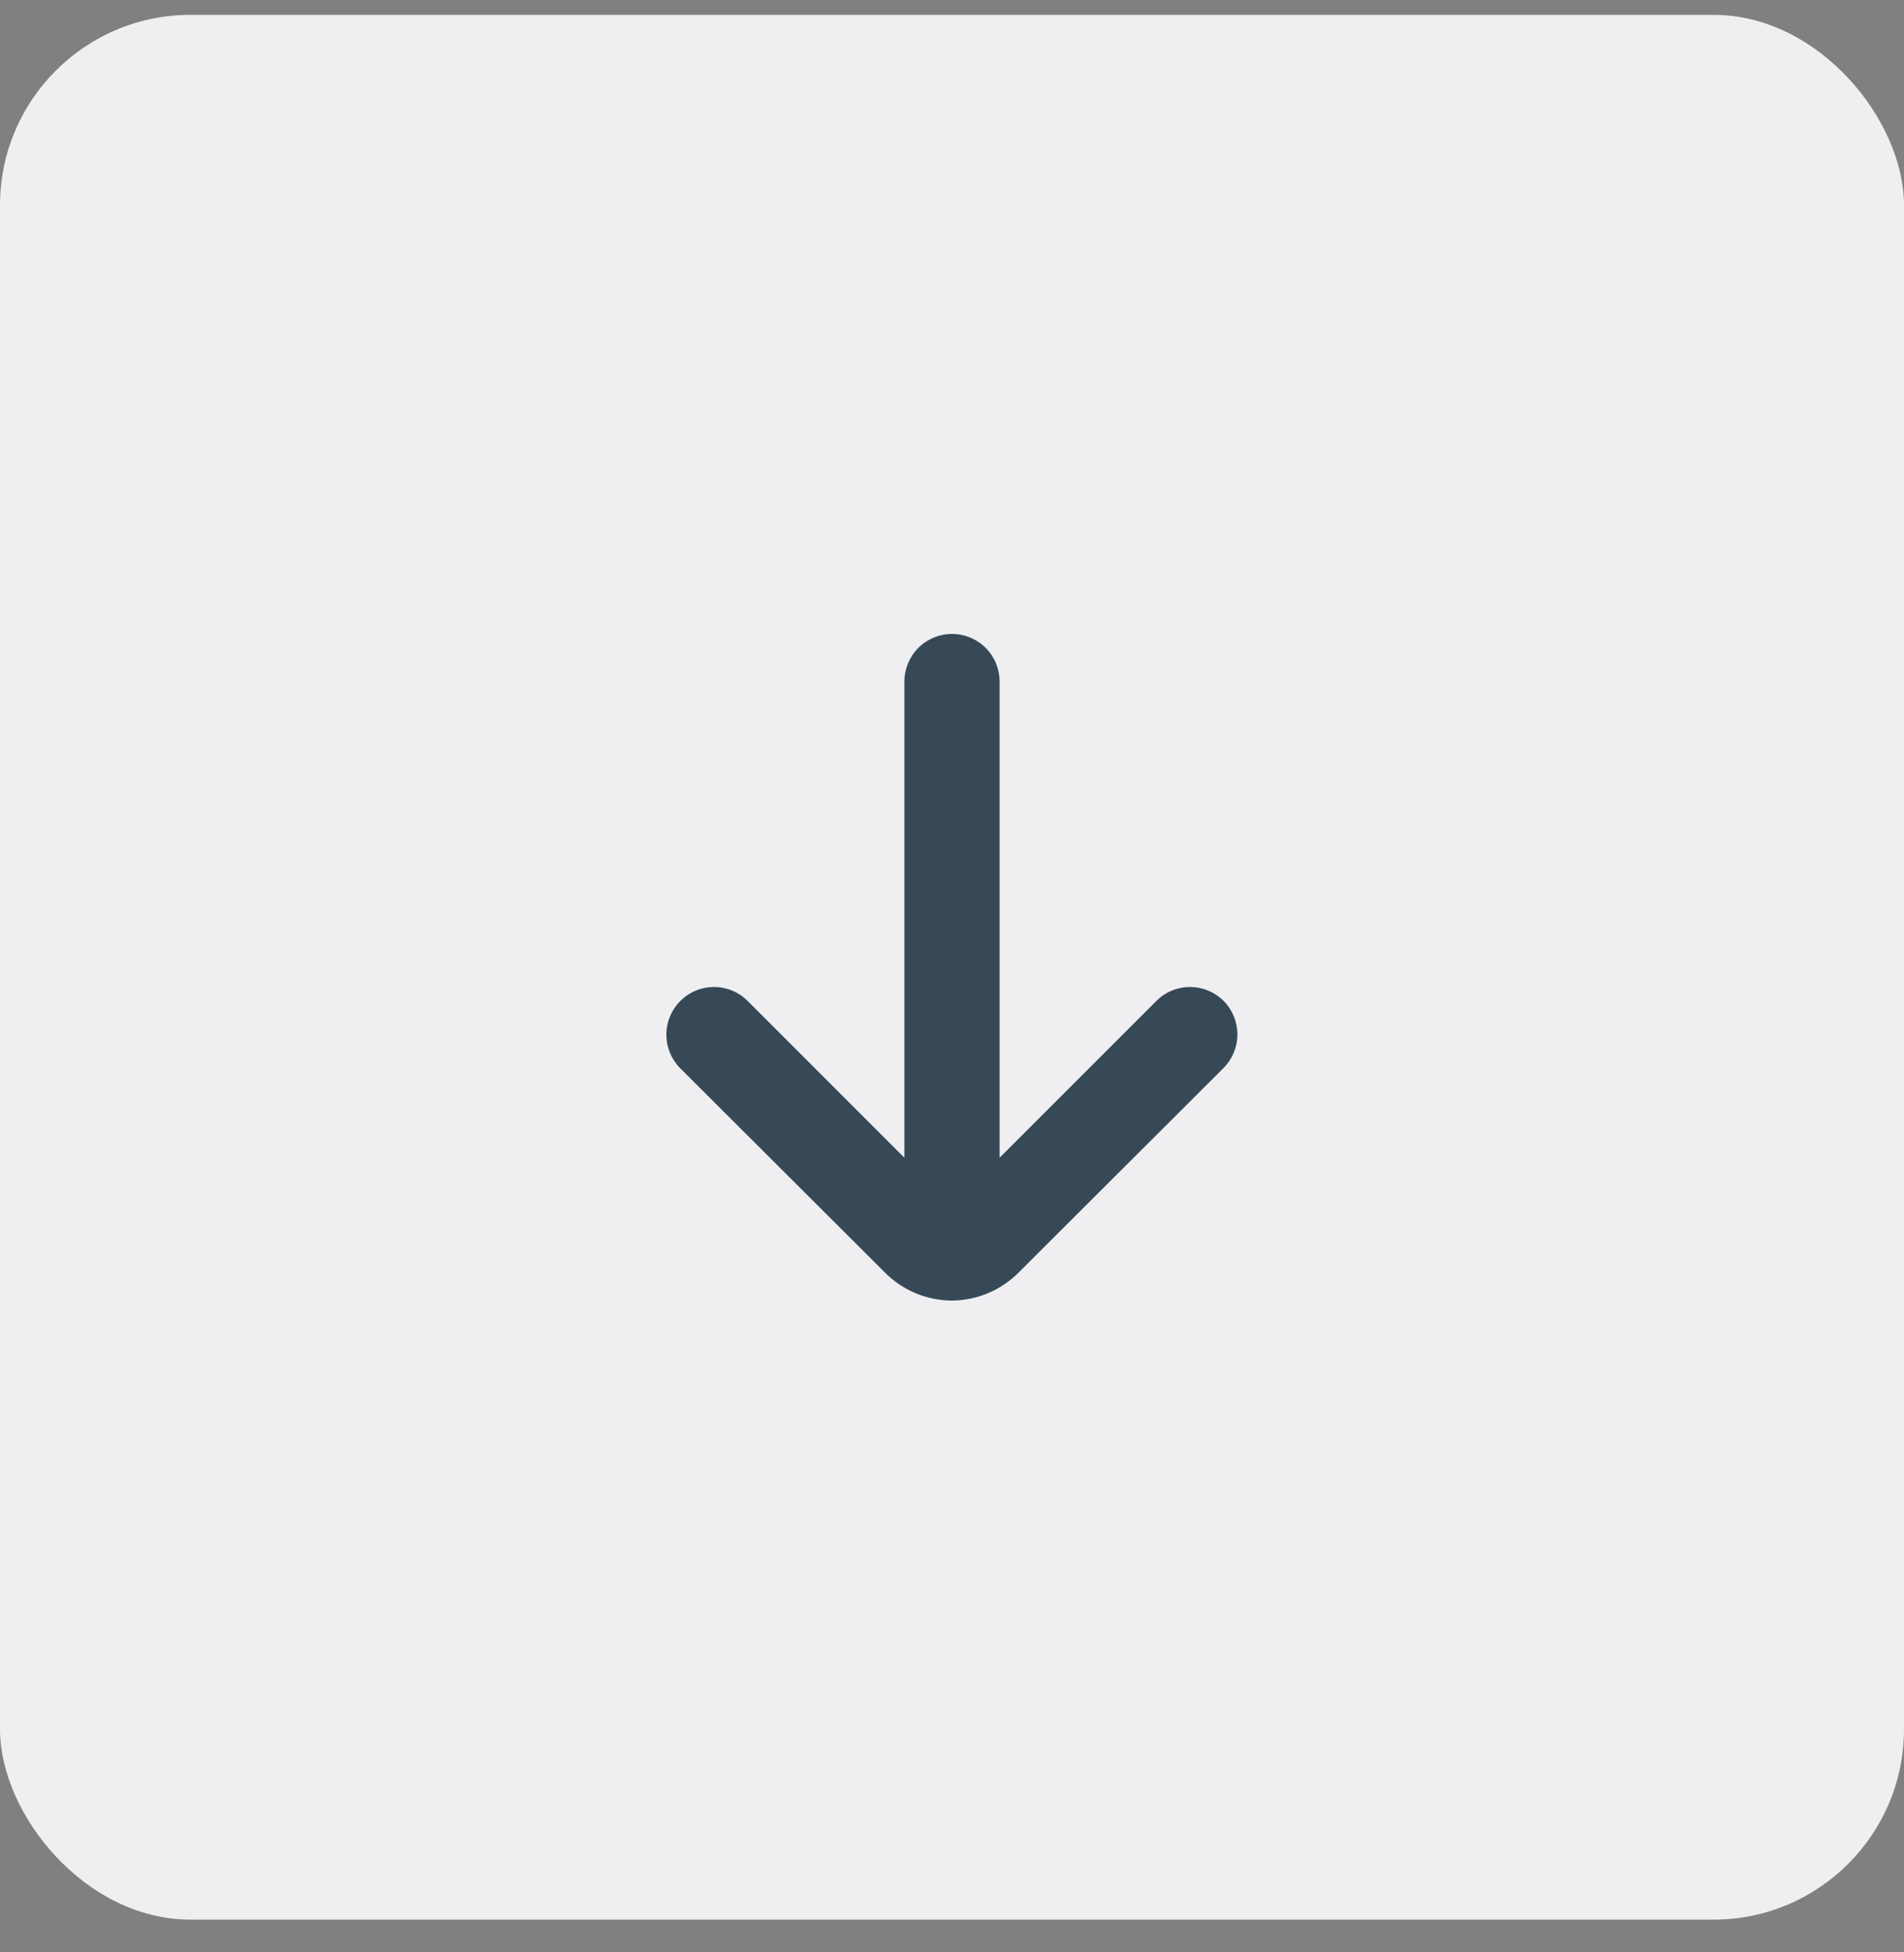
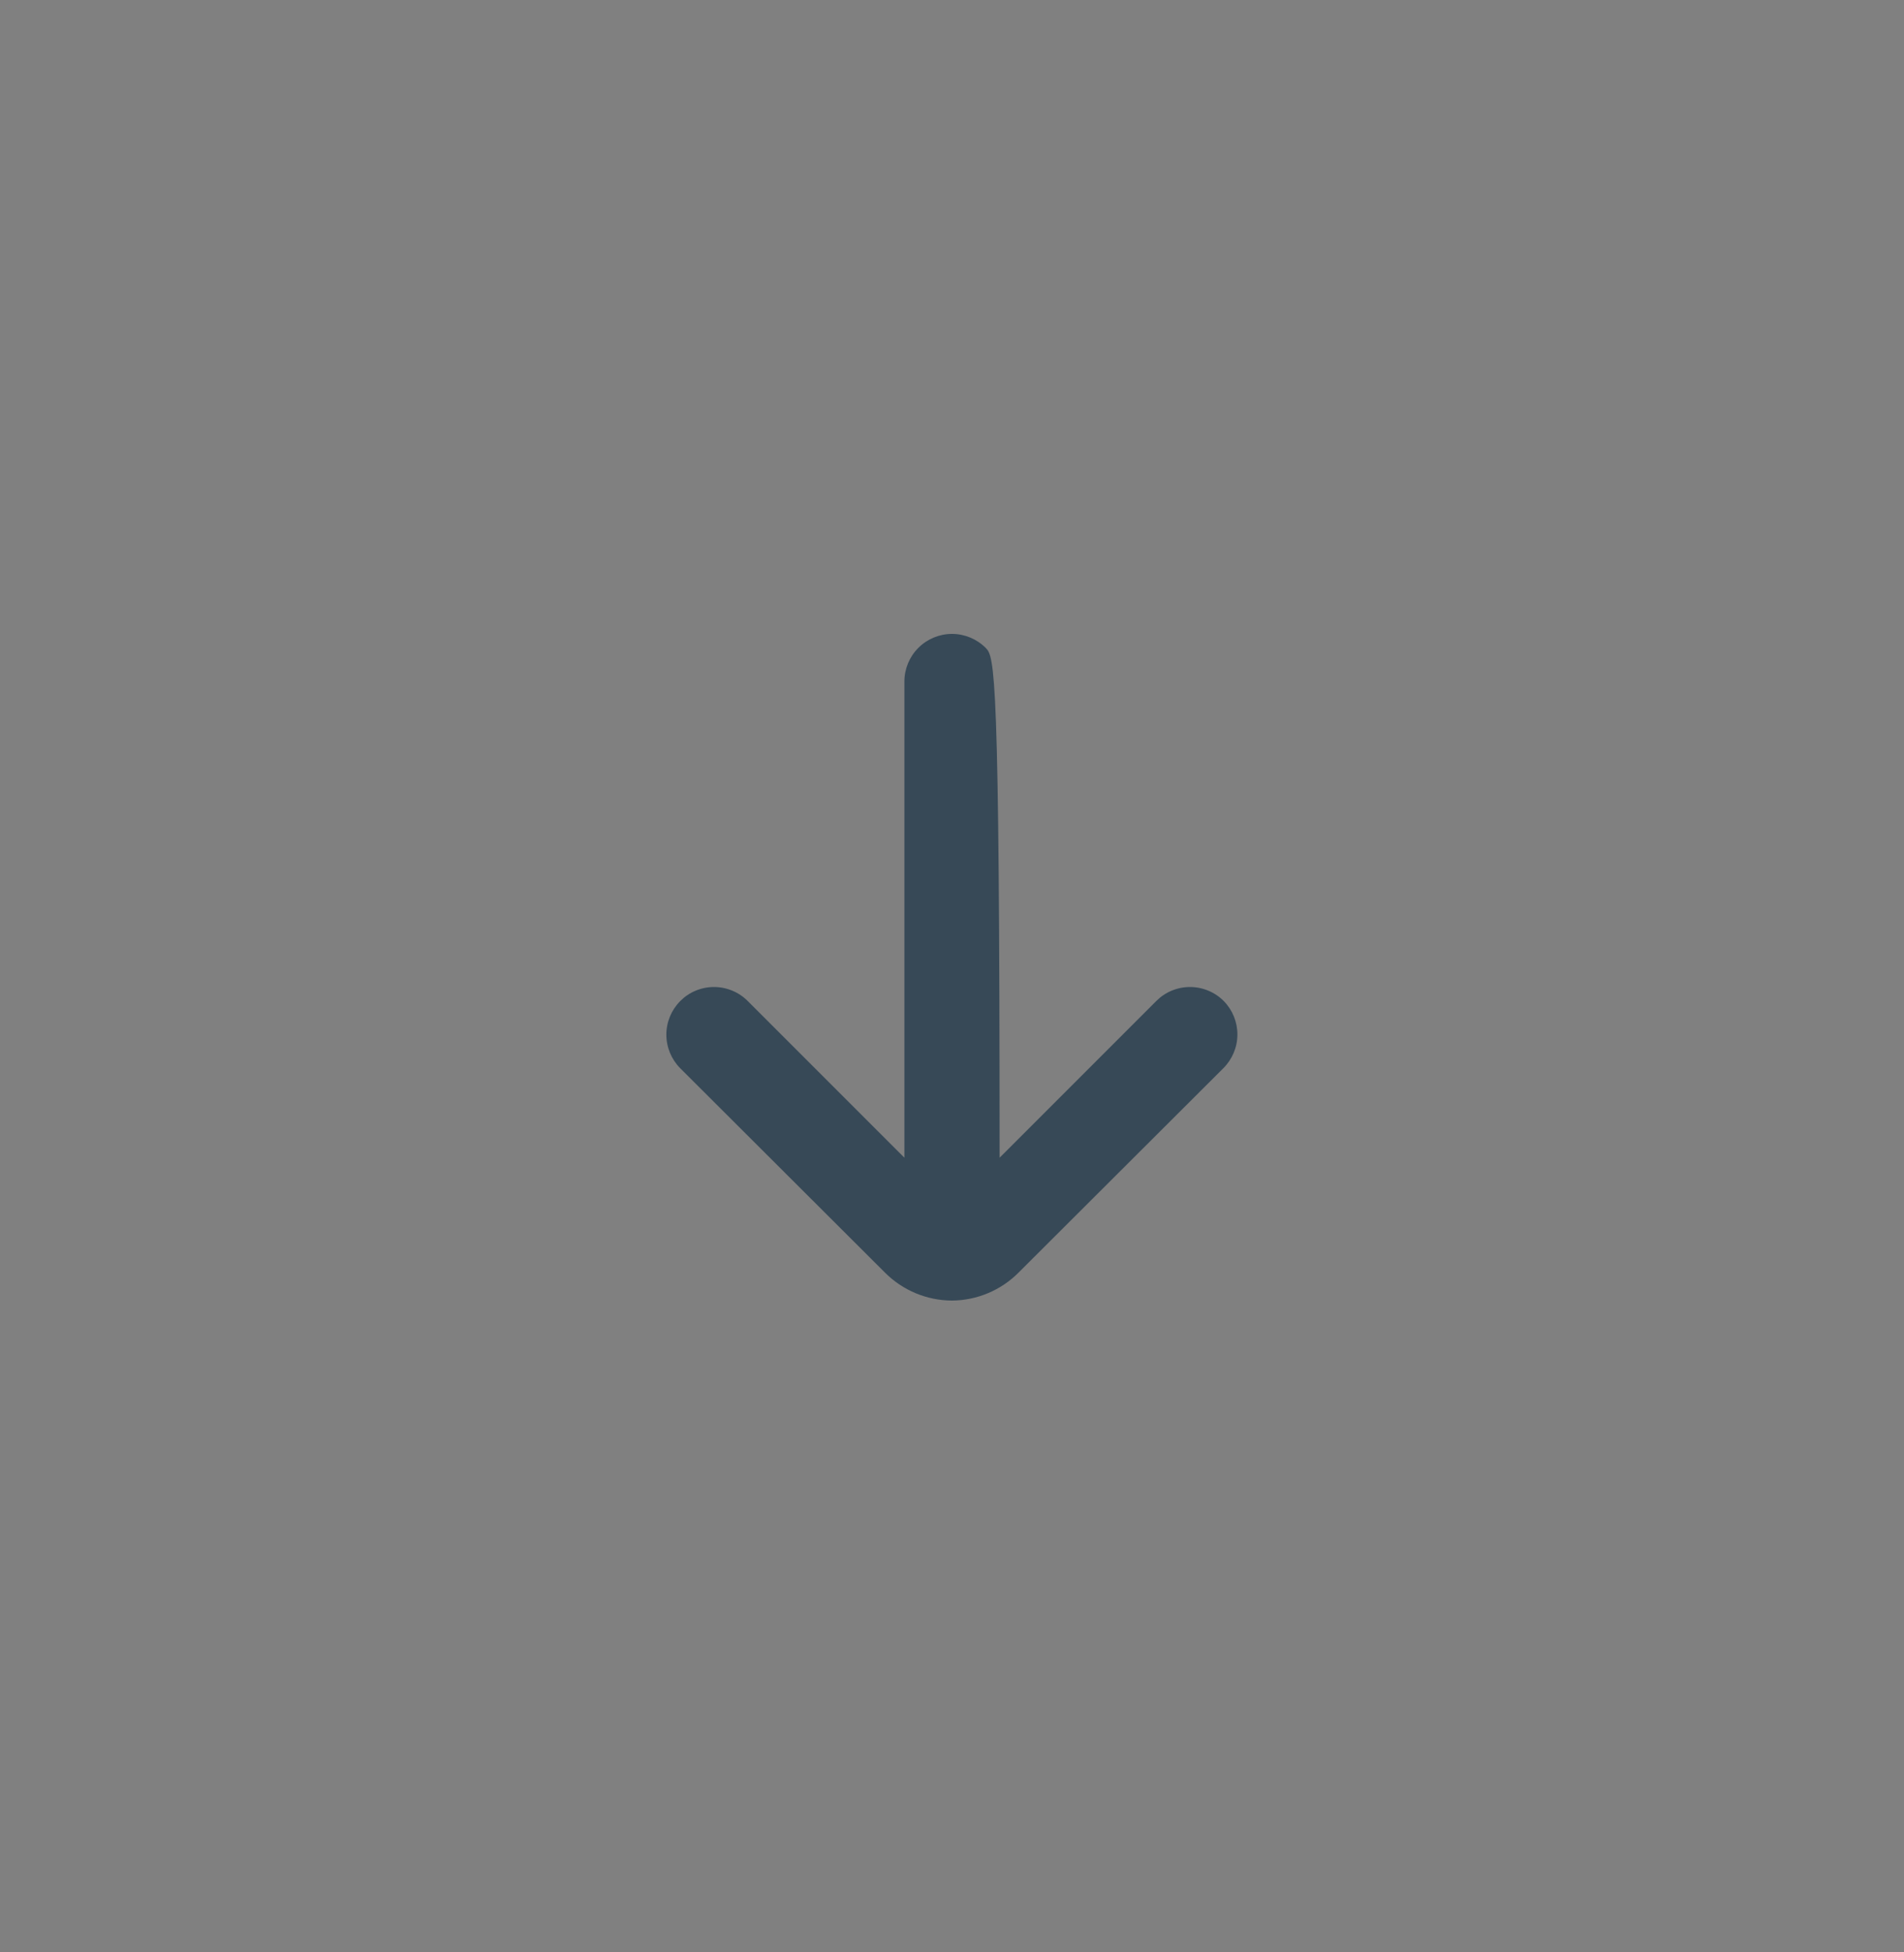
<svg xmlns="http://www.w3.org/2000/svg" width="40" height="41" viewBox="0 0 40 41" fill="none">
  <rect x="0" y="0" width="40" height="41" fill="#808080" stroke="none" />
-   <rect y="0.312" width="40" height="40" rx="4" fill="#EFEFF1" />
-   <path d="M25.71 21.023C25.617 20.929 25.506 20.854 25.384 20.804C25.262 20.753 25.132 20.727 25 20.727C24.868 20.727 24.737 20.753 24.615 20.804C24.493 20.854 24.383 20.929 24.29 21.023L21 24.312V14.312C21 14.047 20.895 13.793 20.707 13.605C20.519 13.418 20.265 13.312 20 13.312C19.735 13.312 19.48 13.418 19.293 13.605C19.105 13.793 19 14.047 19 14.312V24.312L15.71 21.023C15.617 20.929 15.506 20.854 15.384 20.804C15.262 20.753 15.132 20.727 15 20.727C14.868 20.727 14.737 20.753 14.615 20.804C14.493 20.854 14.383 20.929 14.29 21.023C14.104 21.21 13.999 21.463 13.999 21.727C13.999 21.992 14.104 22.245 14.29 22.433L18.59 26.723C18.963 27.098 19.47 27.31 20 27.312C20.526 27.308 21.029 27.096 21.4 26.723L25.7 22.433C25.887 22.247 25.994 21.994 25.996 21.73C25.997 21.465 25.895 21.211 25.71 21.023Z" fill="#374957" />
+   <path d="M25.71 21.023C25.617 20.929 25.506 20.854 25.384 20.804C25.262 20.753 25.132 20.727 25 20.727C24.868 20.727 24.737 20.753 24.615 20.804C24.493 20.854 24.383 20.929 24.29 21.023L21 24.312C21 14.047 20.895 13.793 20.707 13.605C20.519 13.418 20.265 13.312 20 13.312C19.735 13.312 19.48 13.418 19.293 13.605C19.105 13.793 19 14.047 19 14.312V24.312L15.71 21.023C15.617 20.929 15.506 20.854 15.384 20.804C15.262 20.753 15.132 20.727 15 20.727C14.868 20.727 14.737 20.753 14.615 20.804C14.493 20.854 14.383 20.929 14.29 21.023C14.104 21.21 13.999 21.463 13.999 21.727C13.999 21.992 14.104 22.245 14.29 22.433L18.59 26.723C18.963 27.098 19.47 27.31 20 27.312C20.526 27.308 21.029 27.096 21.4 26.723L25.7 22.433C25.887 22.247 25.994 21.994 25.996 21.73C25.997 21.465 25.895 21.211 25.71 21.023Z" fill="#374957" />
</svg>